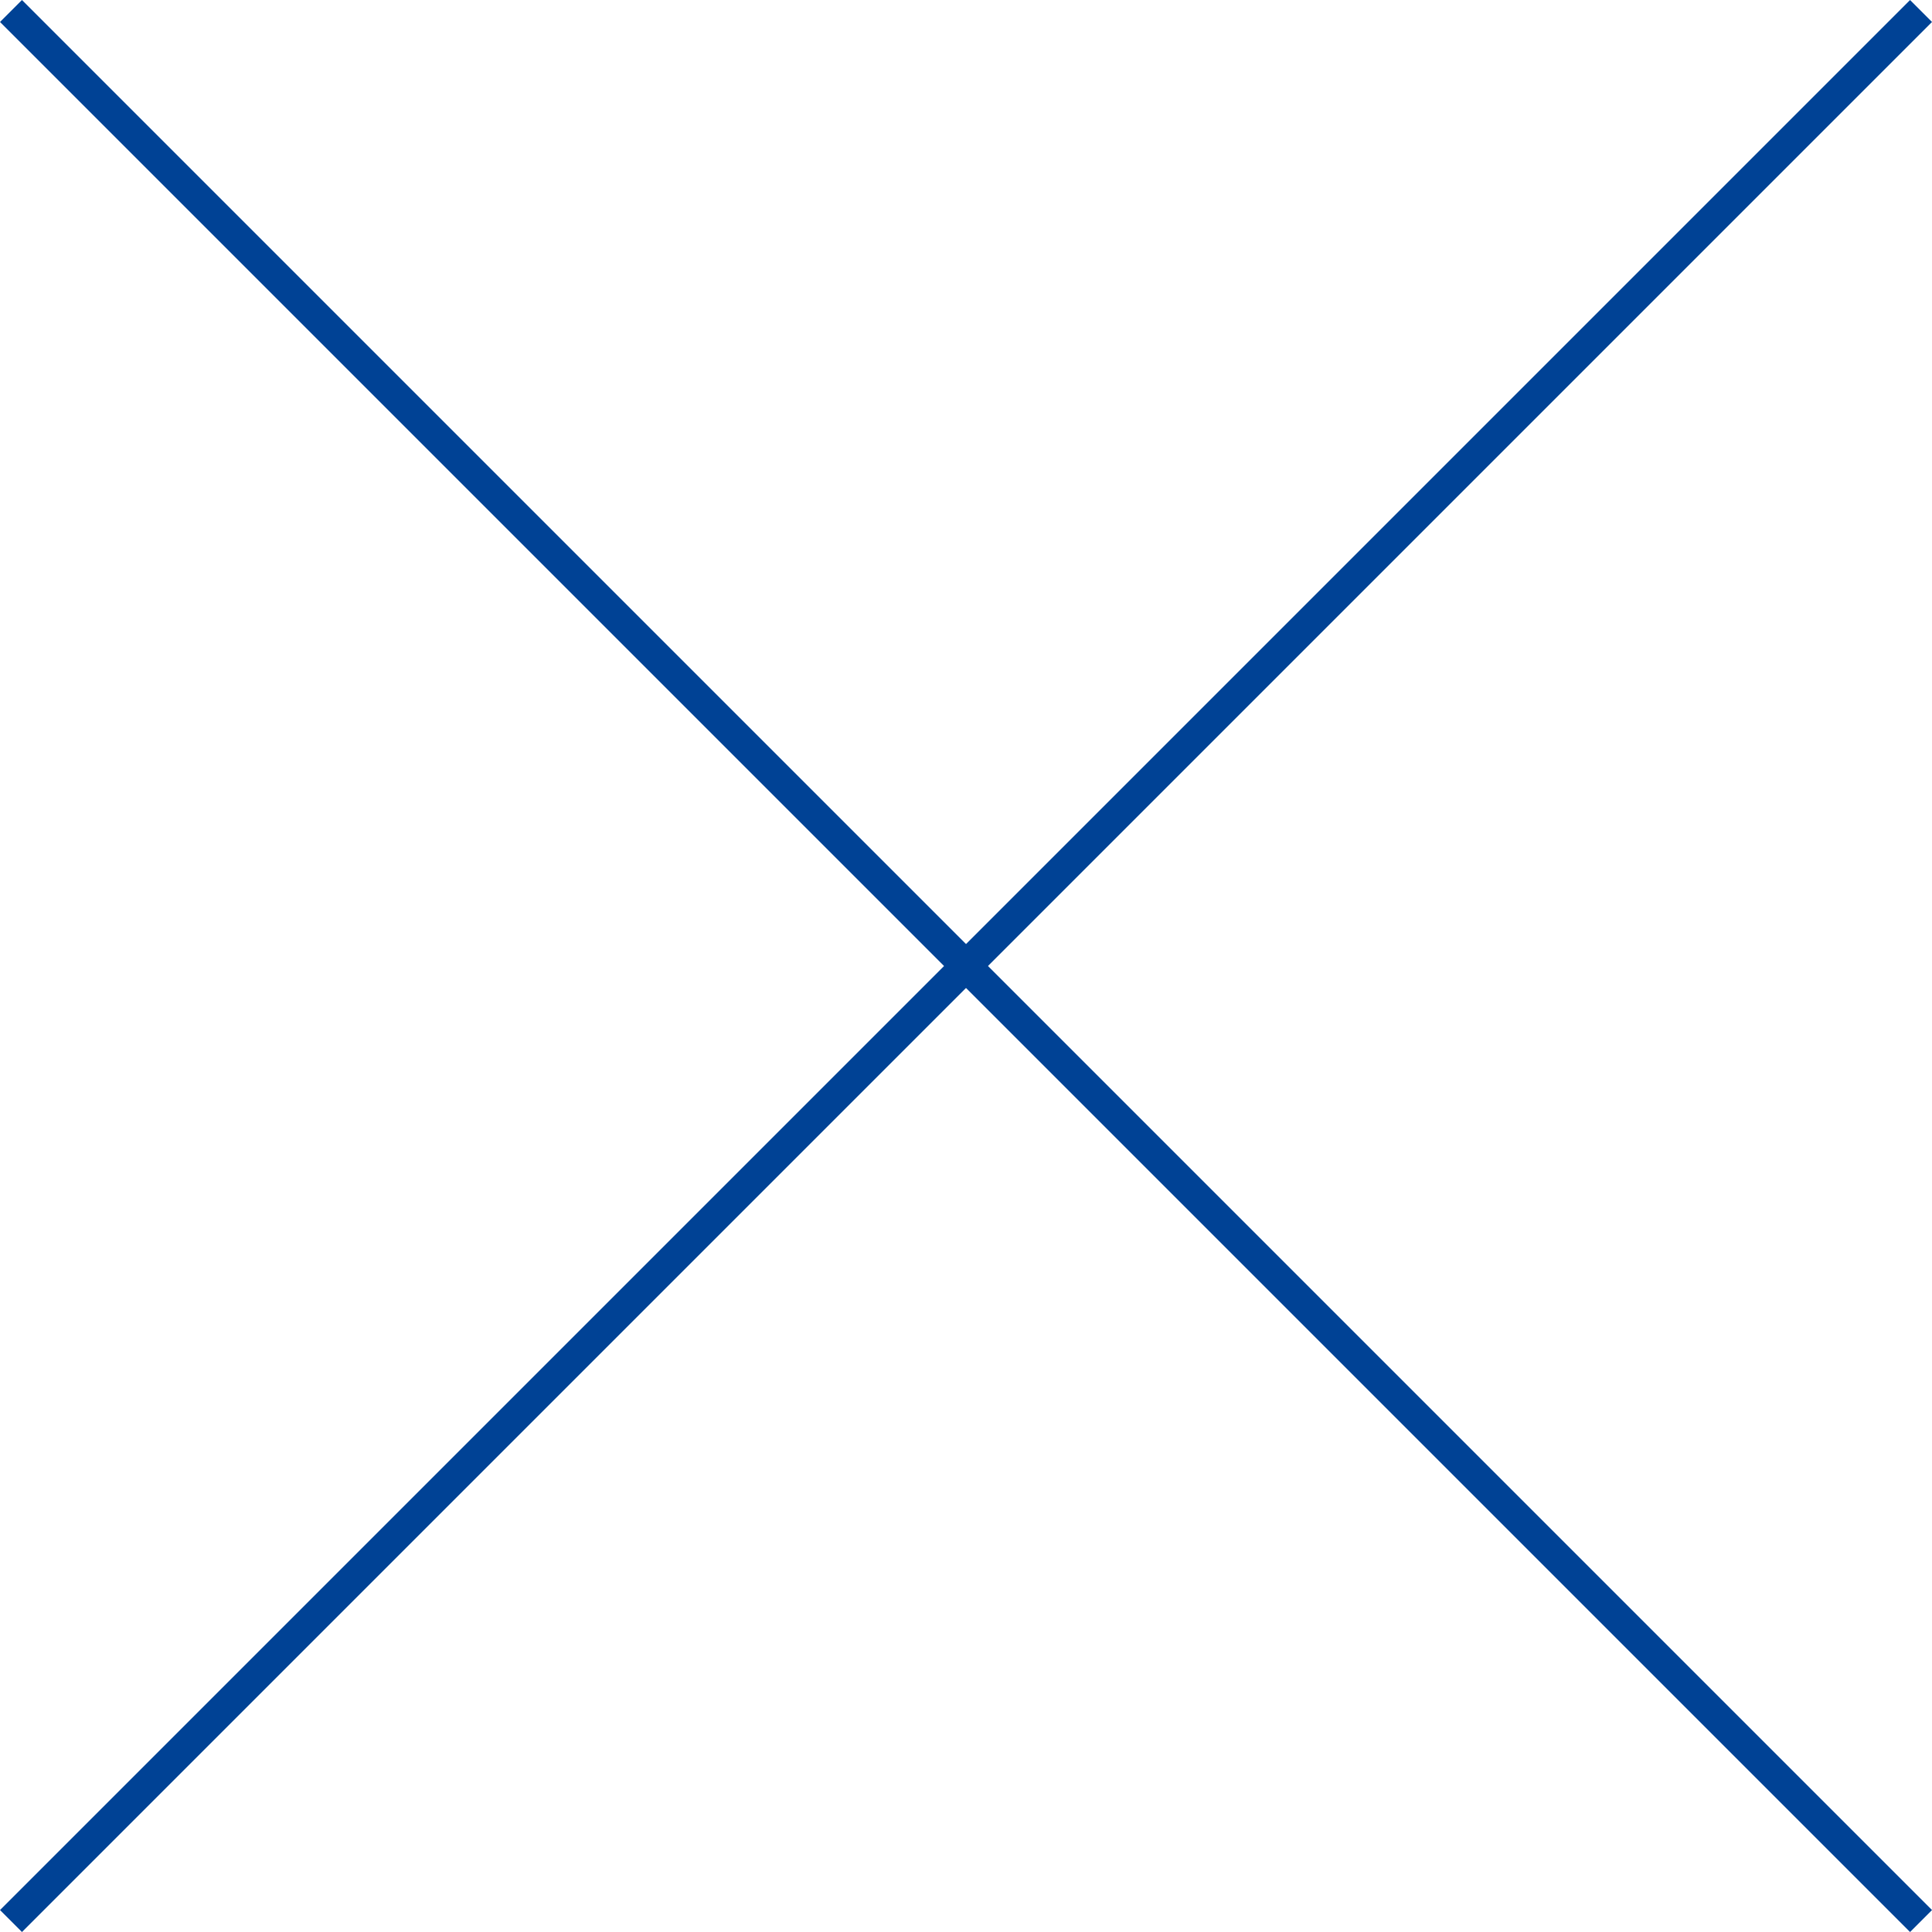
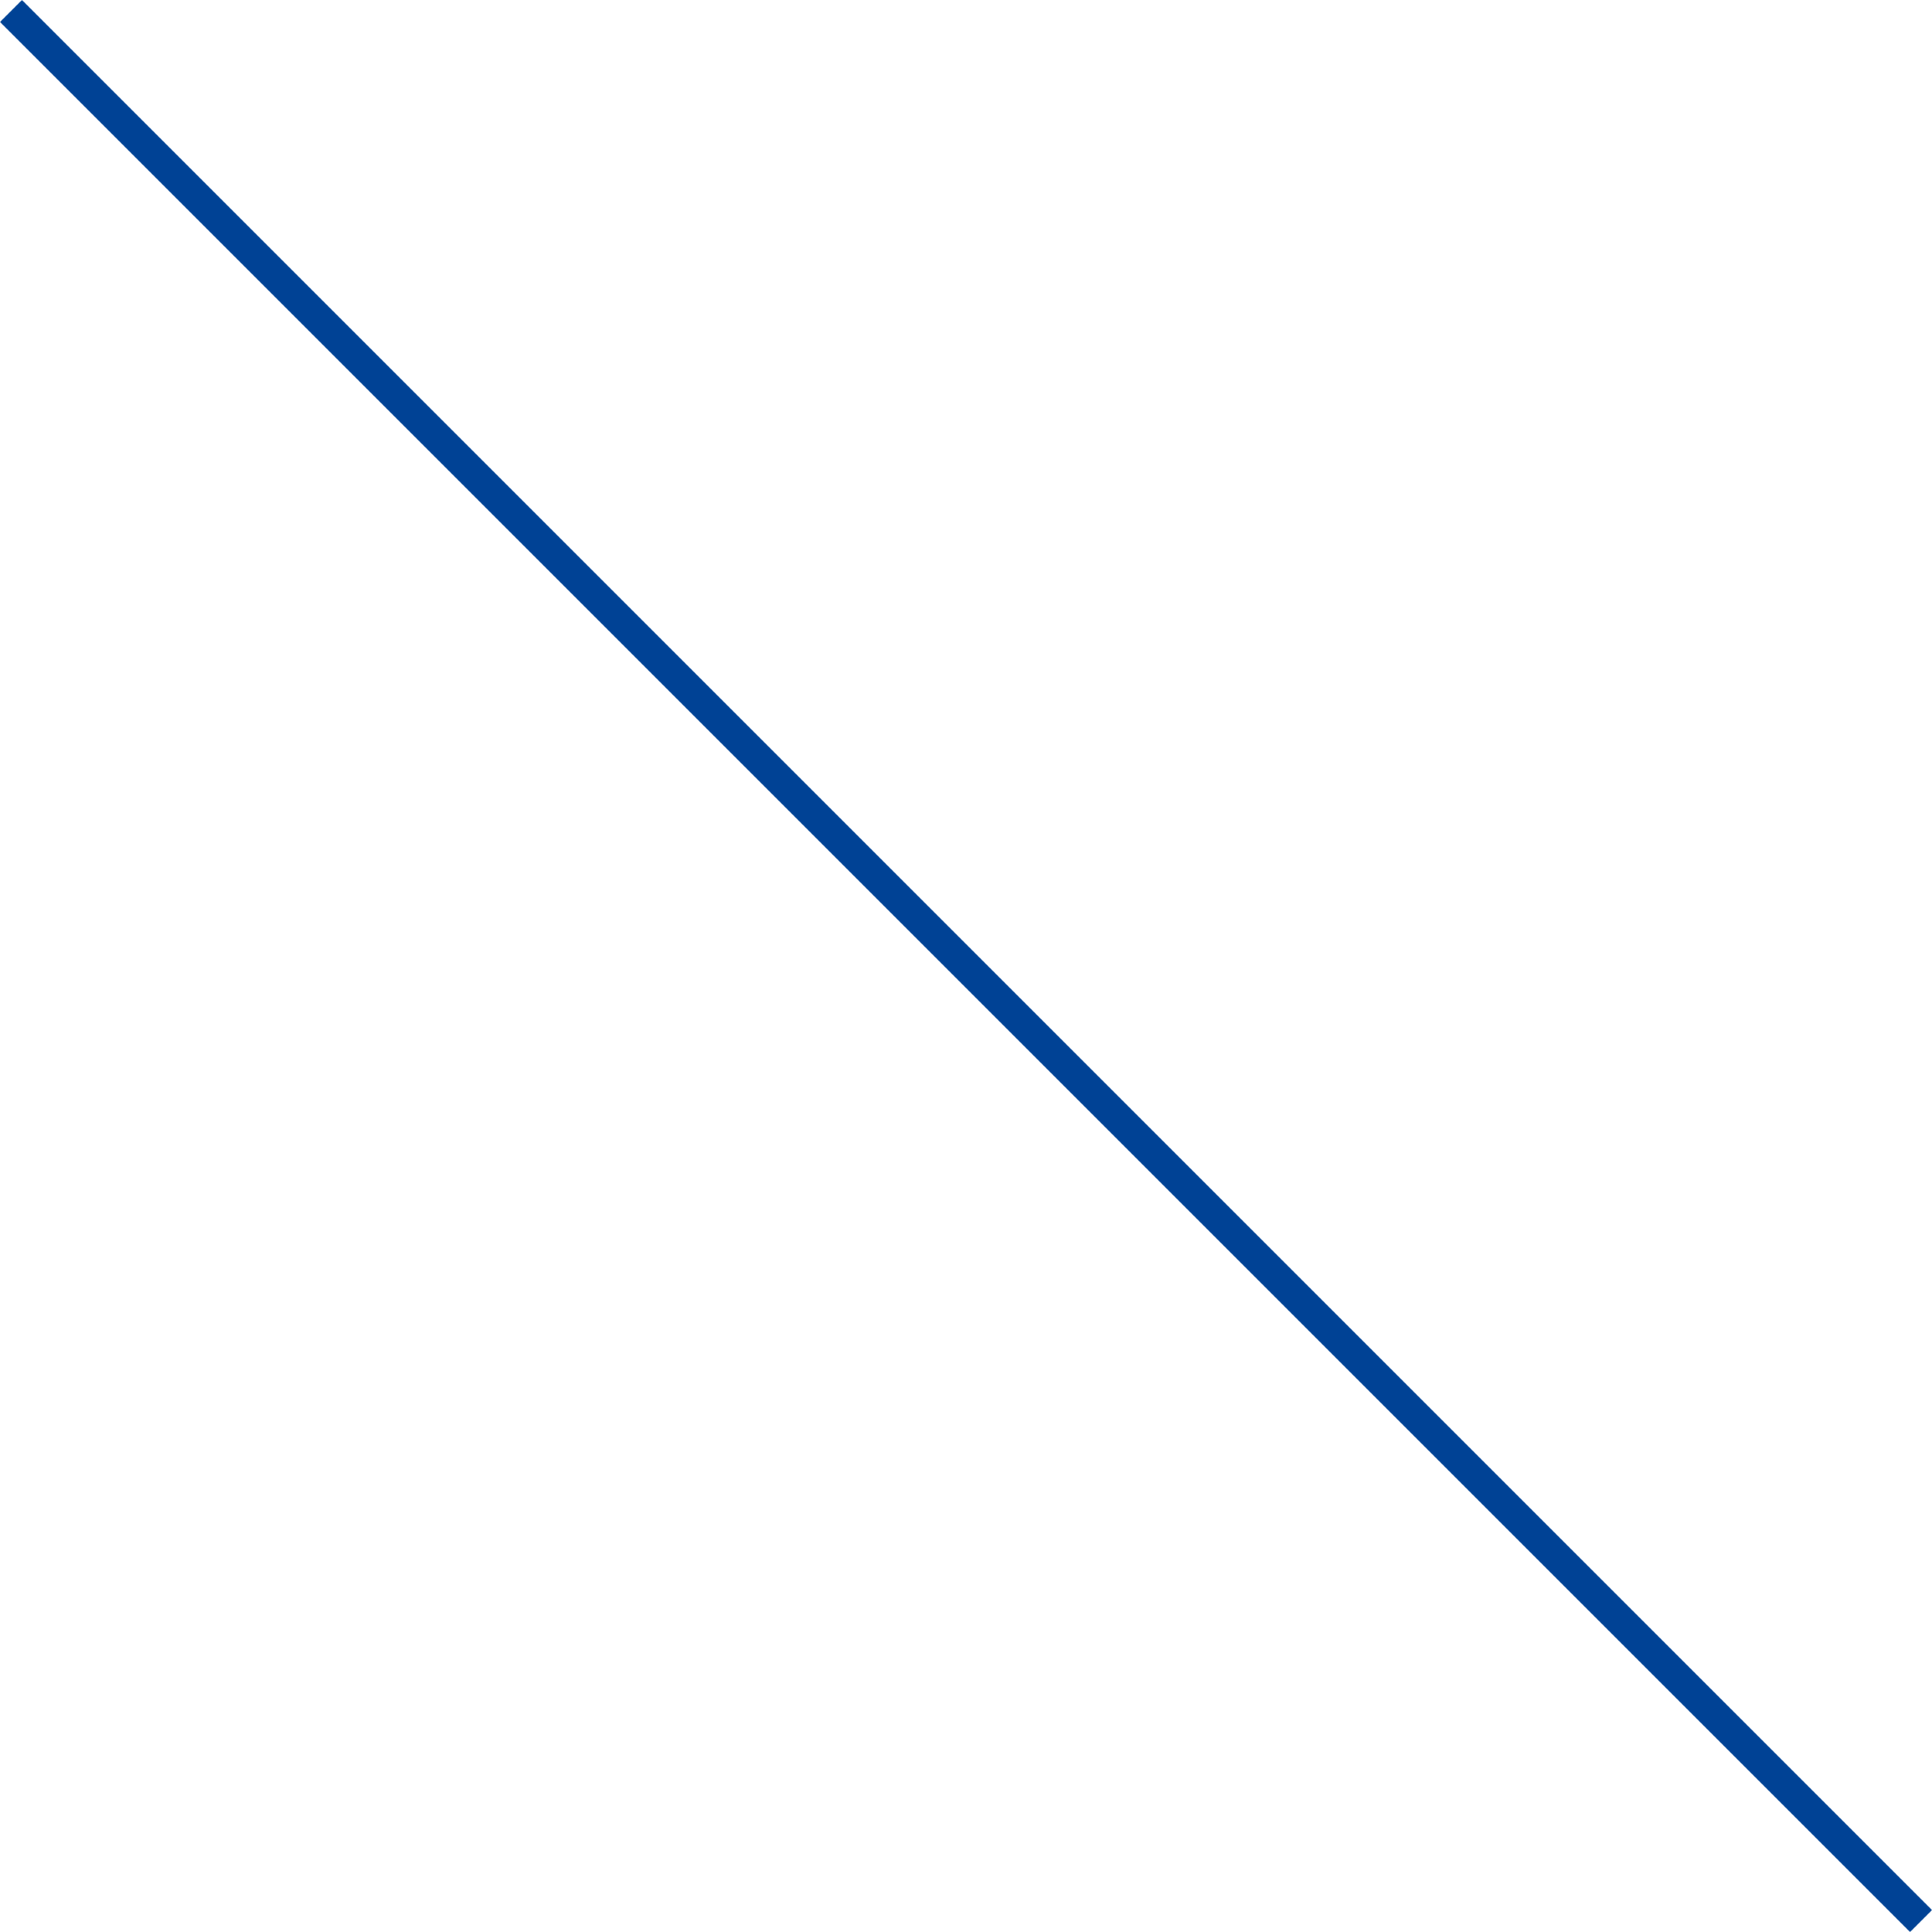
<svg xmlns="http://www.w3.org/2000/svg" width="62.225" height="62.226">
  <g data-name="グループ 389" fill="none" stroke="#004295">
    <path data-name="線 138" d="M.354.354l61.518 61.518" />
-     <path data-name="線 139" d="M.354 61.872L61.872.354" />
  </g>
</svg>